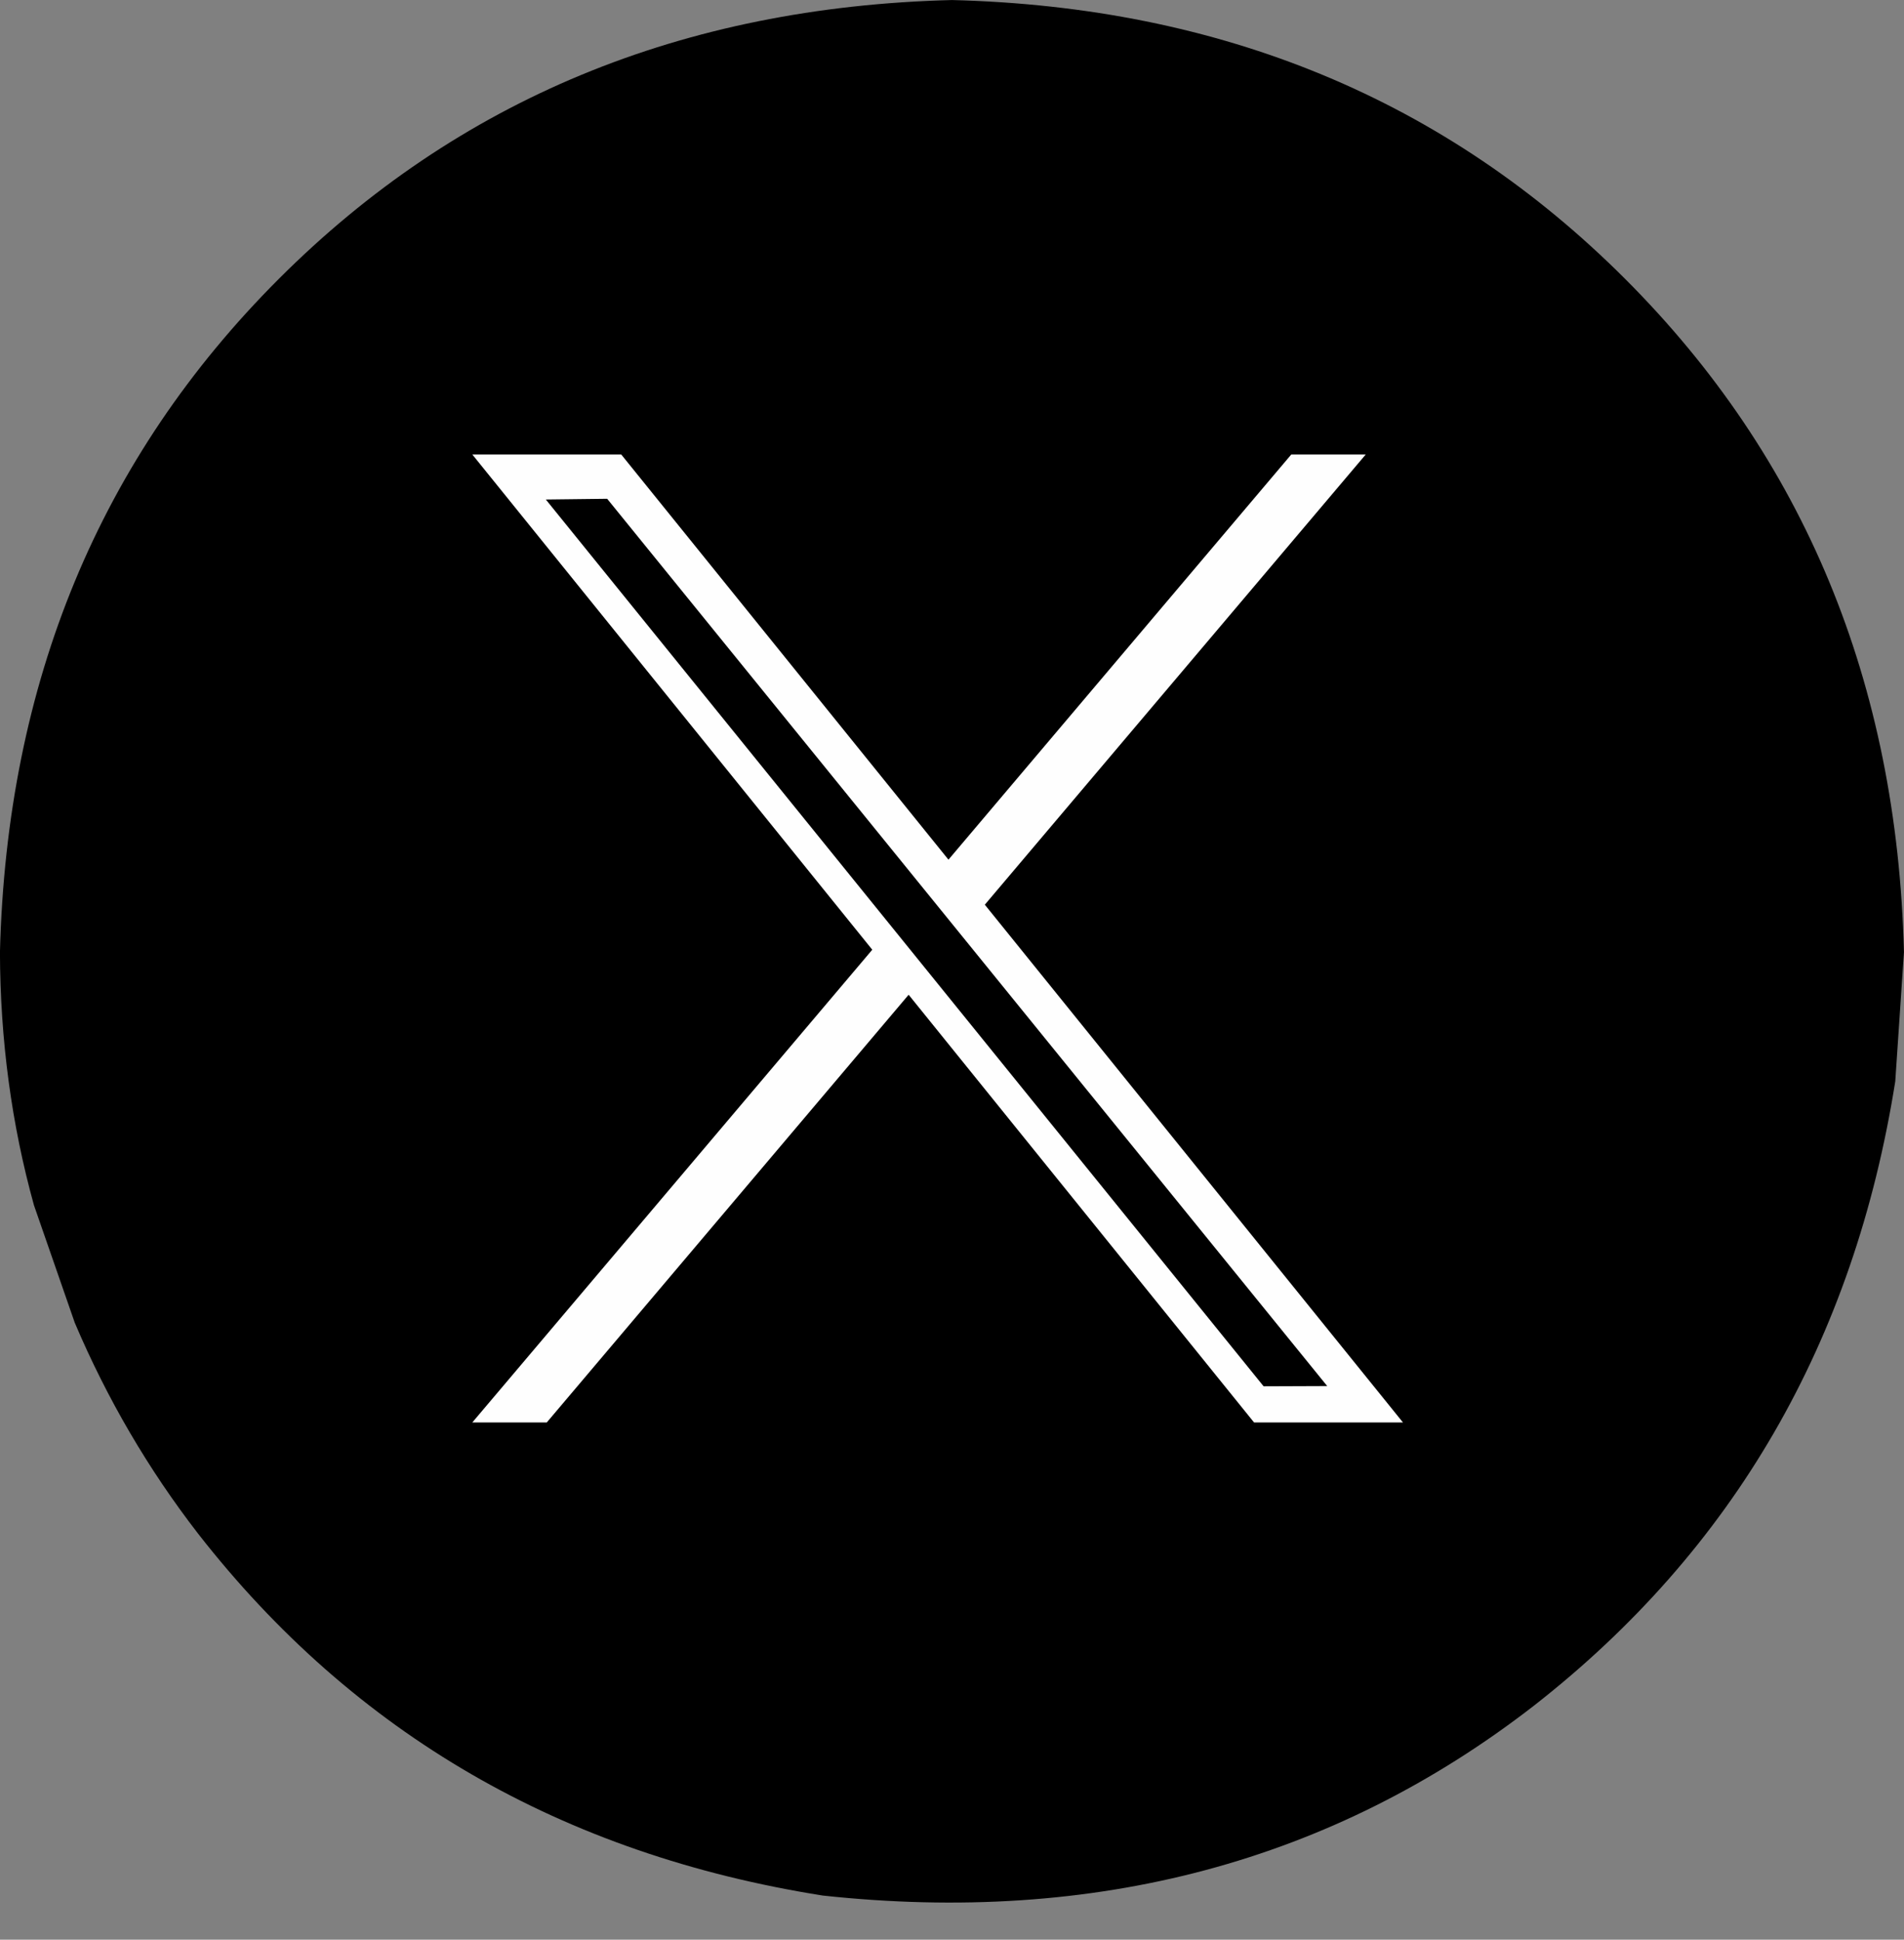
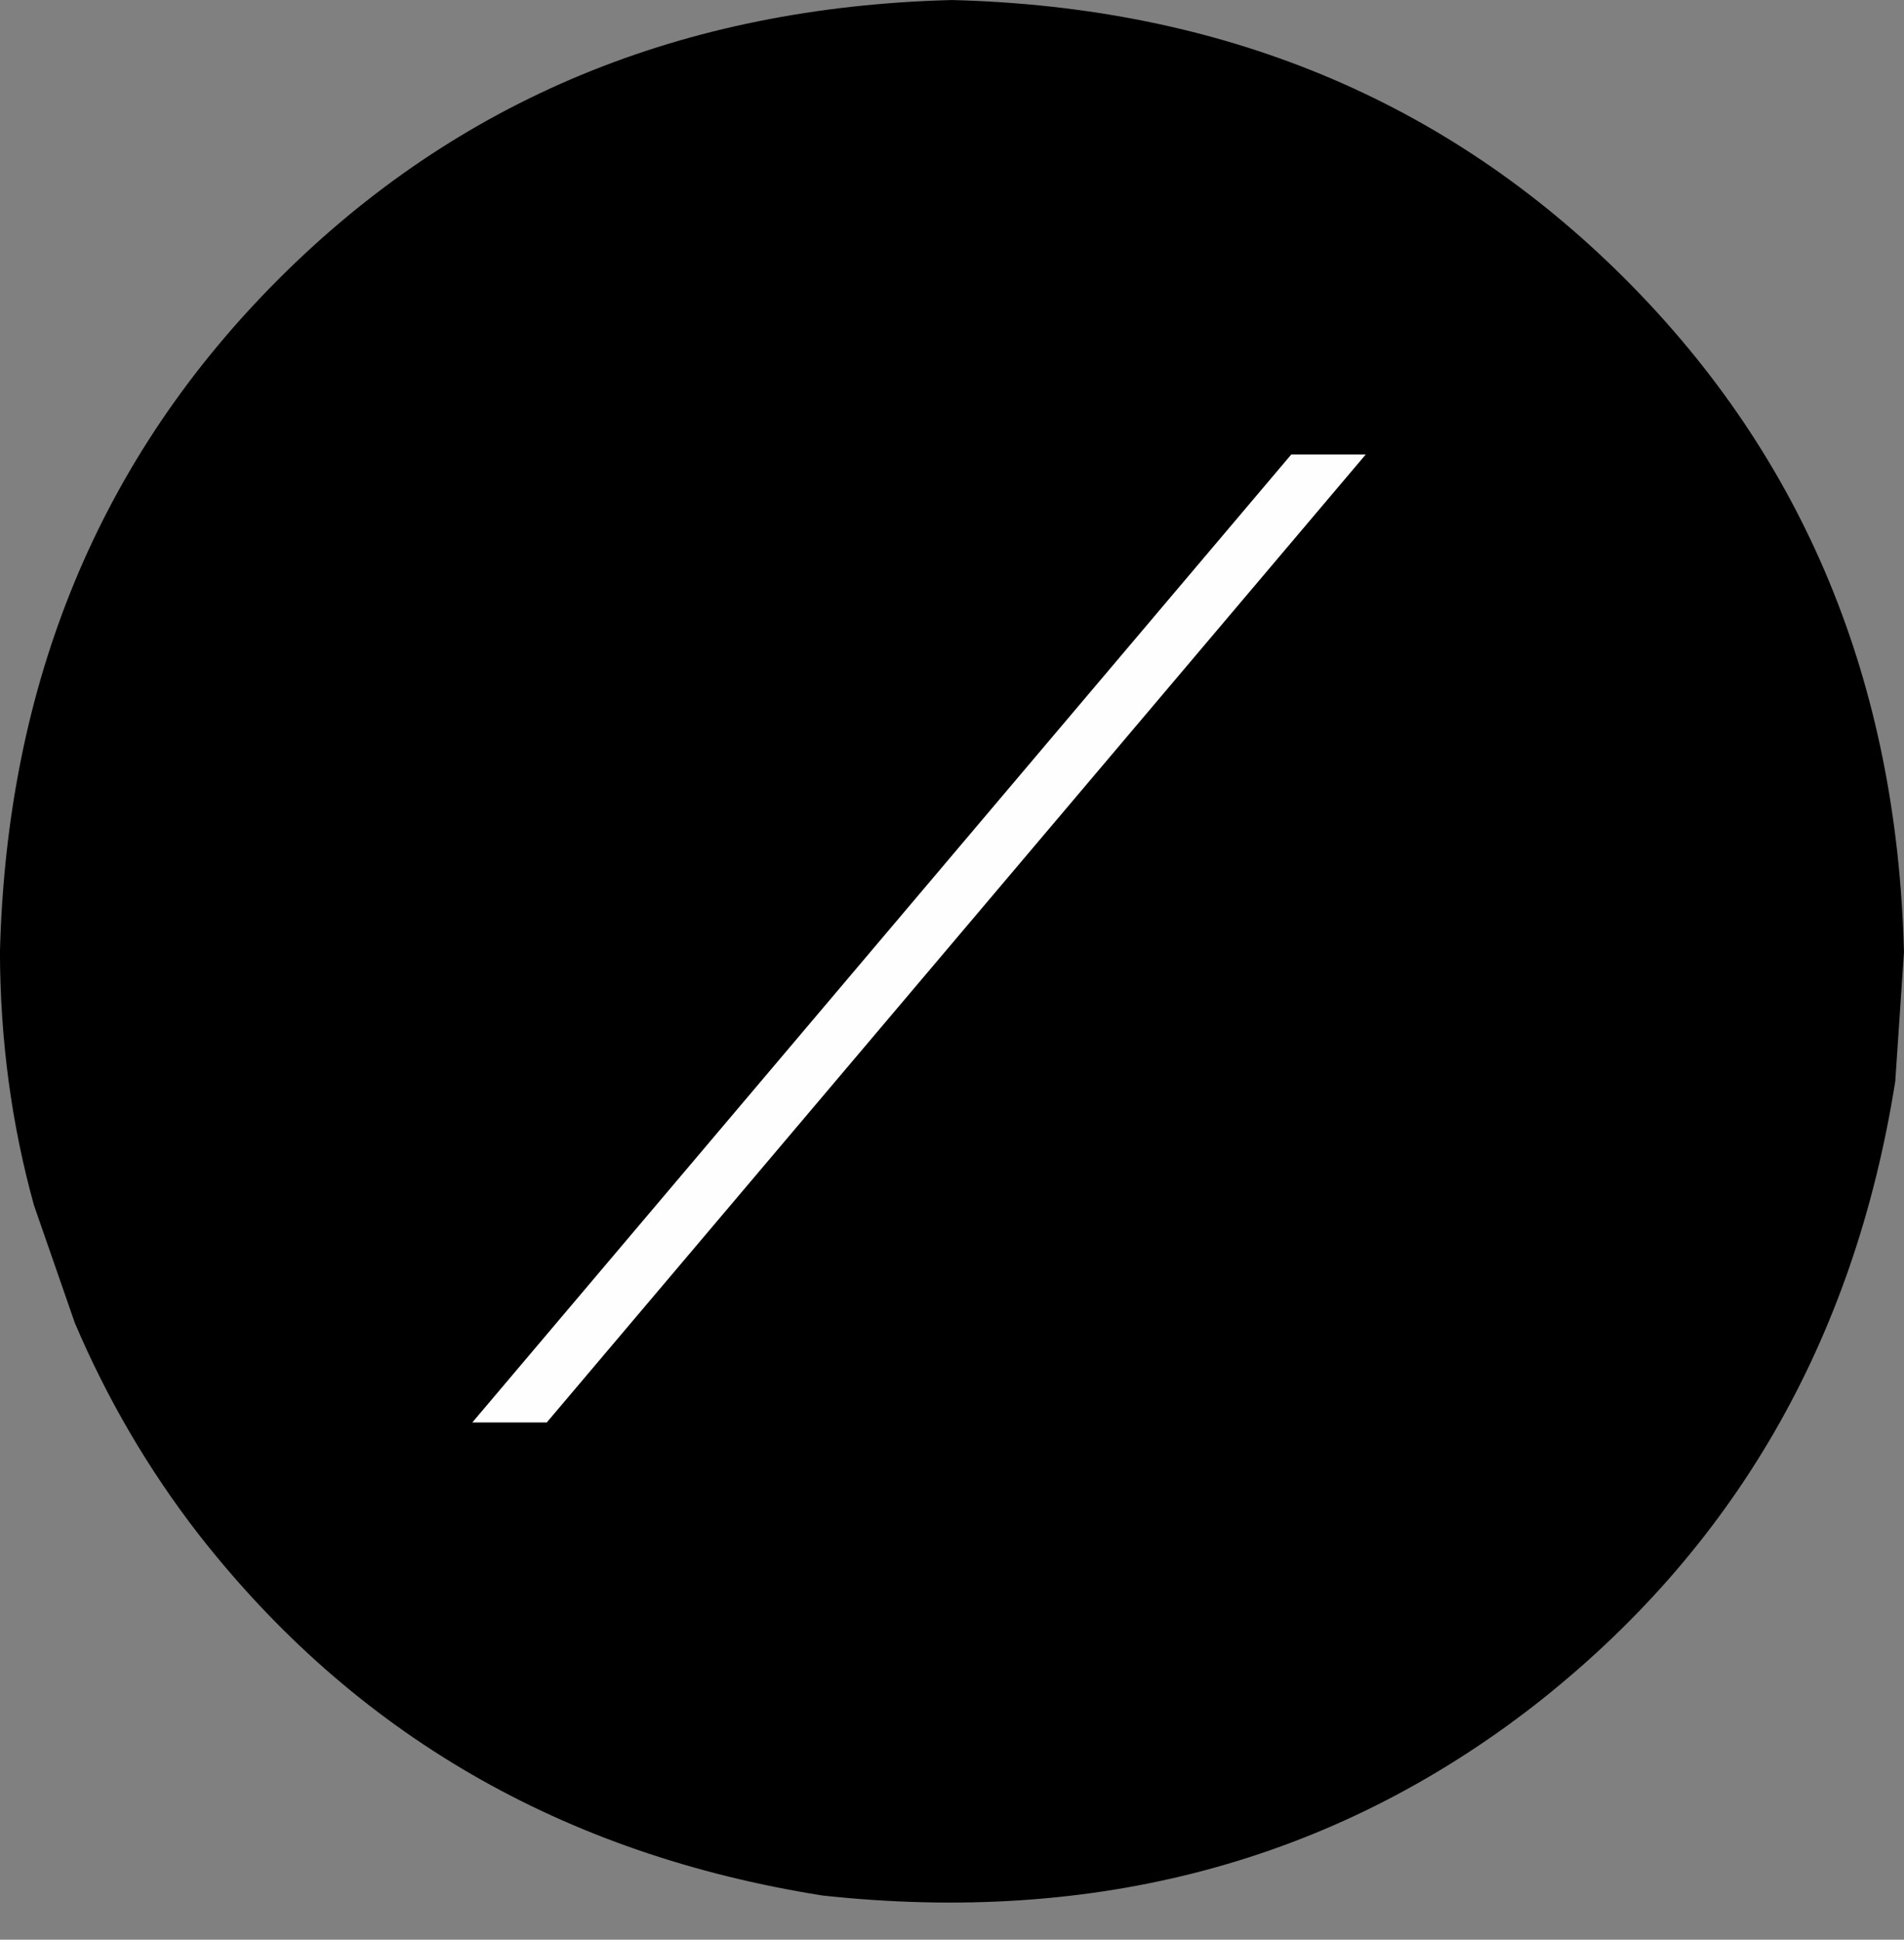
<svg xmlns="http://www.w3.org/2000/svg" height="2043.5" preserveAspectRatio="xMidYMid meet" version="1.0" viewBox="-481.4 110.0 2006.1 2043.5" width="2006.1" zoomAndPan="magnify">
  <rect x="-481.4" y="110.0" width="2006.1" height="2043.5" fill="#808080" stroke="none" />
  <g>
    <g id="change1_2">
      <path d="M1524.653,1113.093L1515.497,1249.202Q1450.397,1660.531,1134.536,1907.147Q816.49,2153.562,385.493,2106.988Q-25.836,2041.889,-272.451,1726.028Q-351.469,1623.928,-402.625,1503.526L-445.62,1379.744Q-481.051,1251.984,-481.45,1113.093Q-470.694,686.86,-187.663,403.829Q95.368,120.798,521.602,110.042Q947.835,120.798,1230.866,403.829Q1513.897,686.86,1524.653,1113.093" />
    </g>
    <g fill="#fefefe" id="change2_1">
-       <path d="M173.123,588.79L94.678,588.79L16.232,588.79Q428.07,1098.685,839.908,1608.58Q918.354,1608.58,996.799,1608.58L173.123,588.79" />
-     </g>
+       </g>
    <g fill="#fefefe" id="change2_2">
      <path d="M879.131,588.791L879.131,588.791L957.577,588.793Q526.127,1098.686,94.678,1608.579L16.233,1608.579L879.131,588.791" />
    </g>
    <g id="change1_1">
-       <path d="M158.32,635.467L126.004,635.85L93.688,636.233Q471.82,1103.354,849.952,1570.475Q883.463,1570.35,916.975,1570.224L158.32,635.467" />
-     </g>
+       </g>
  </g>
</svg>